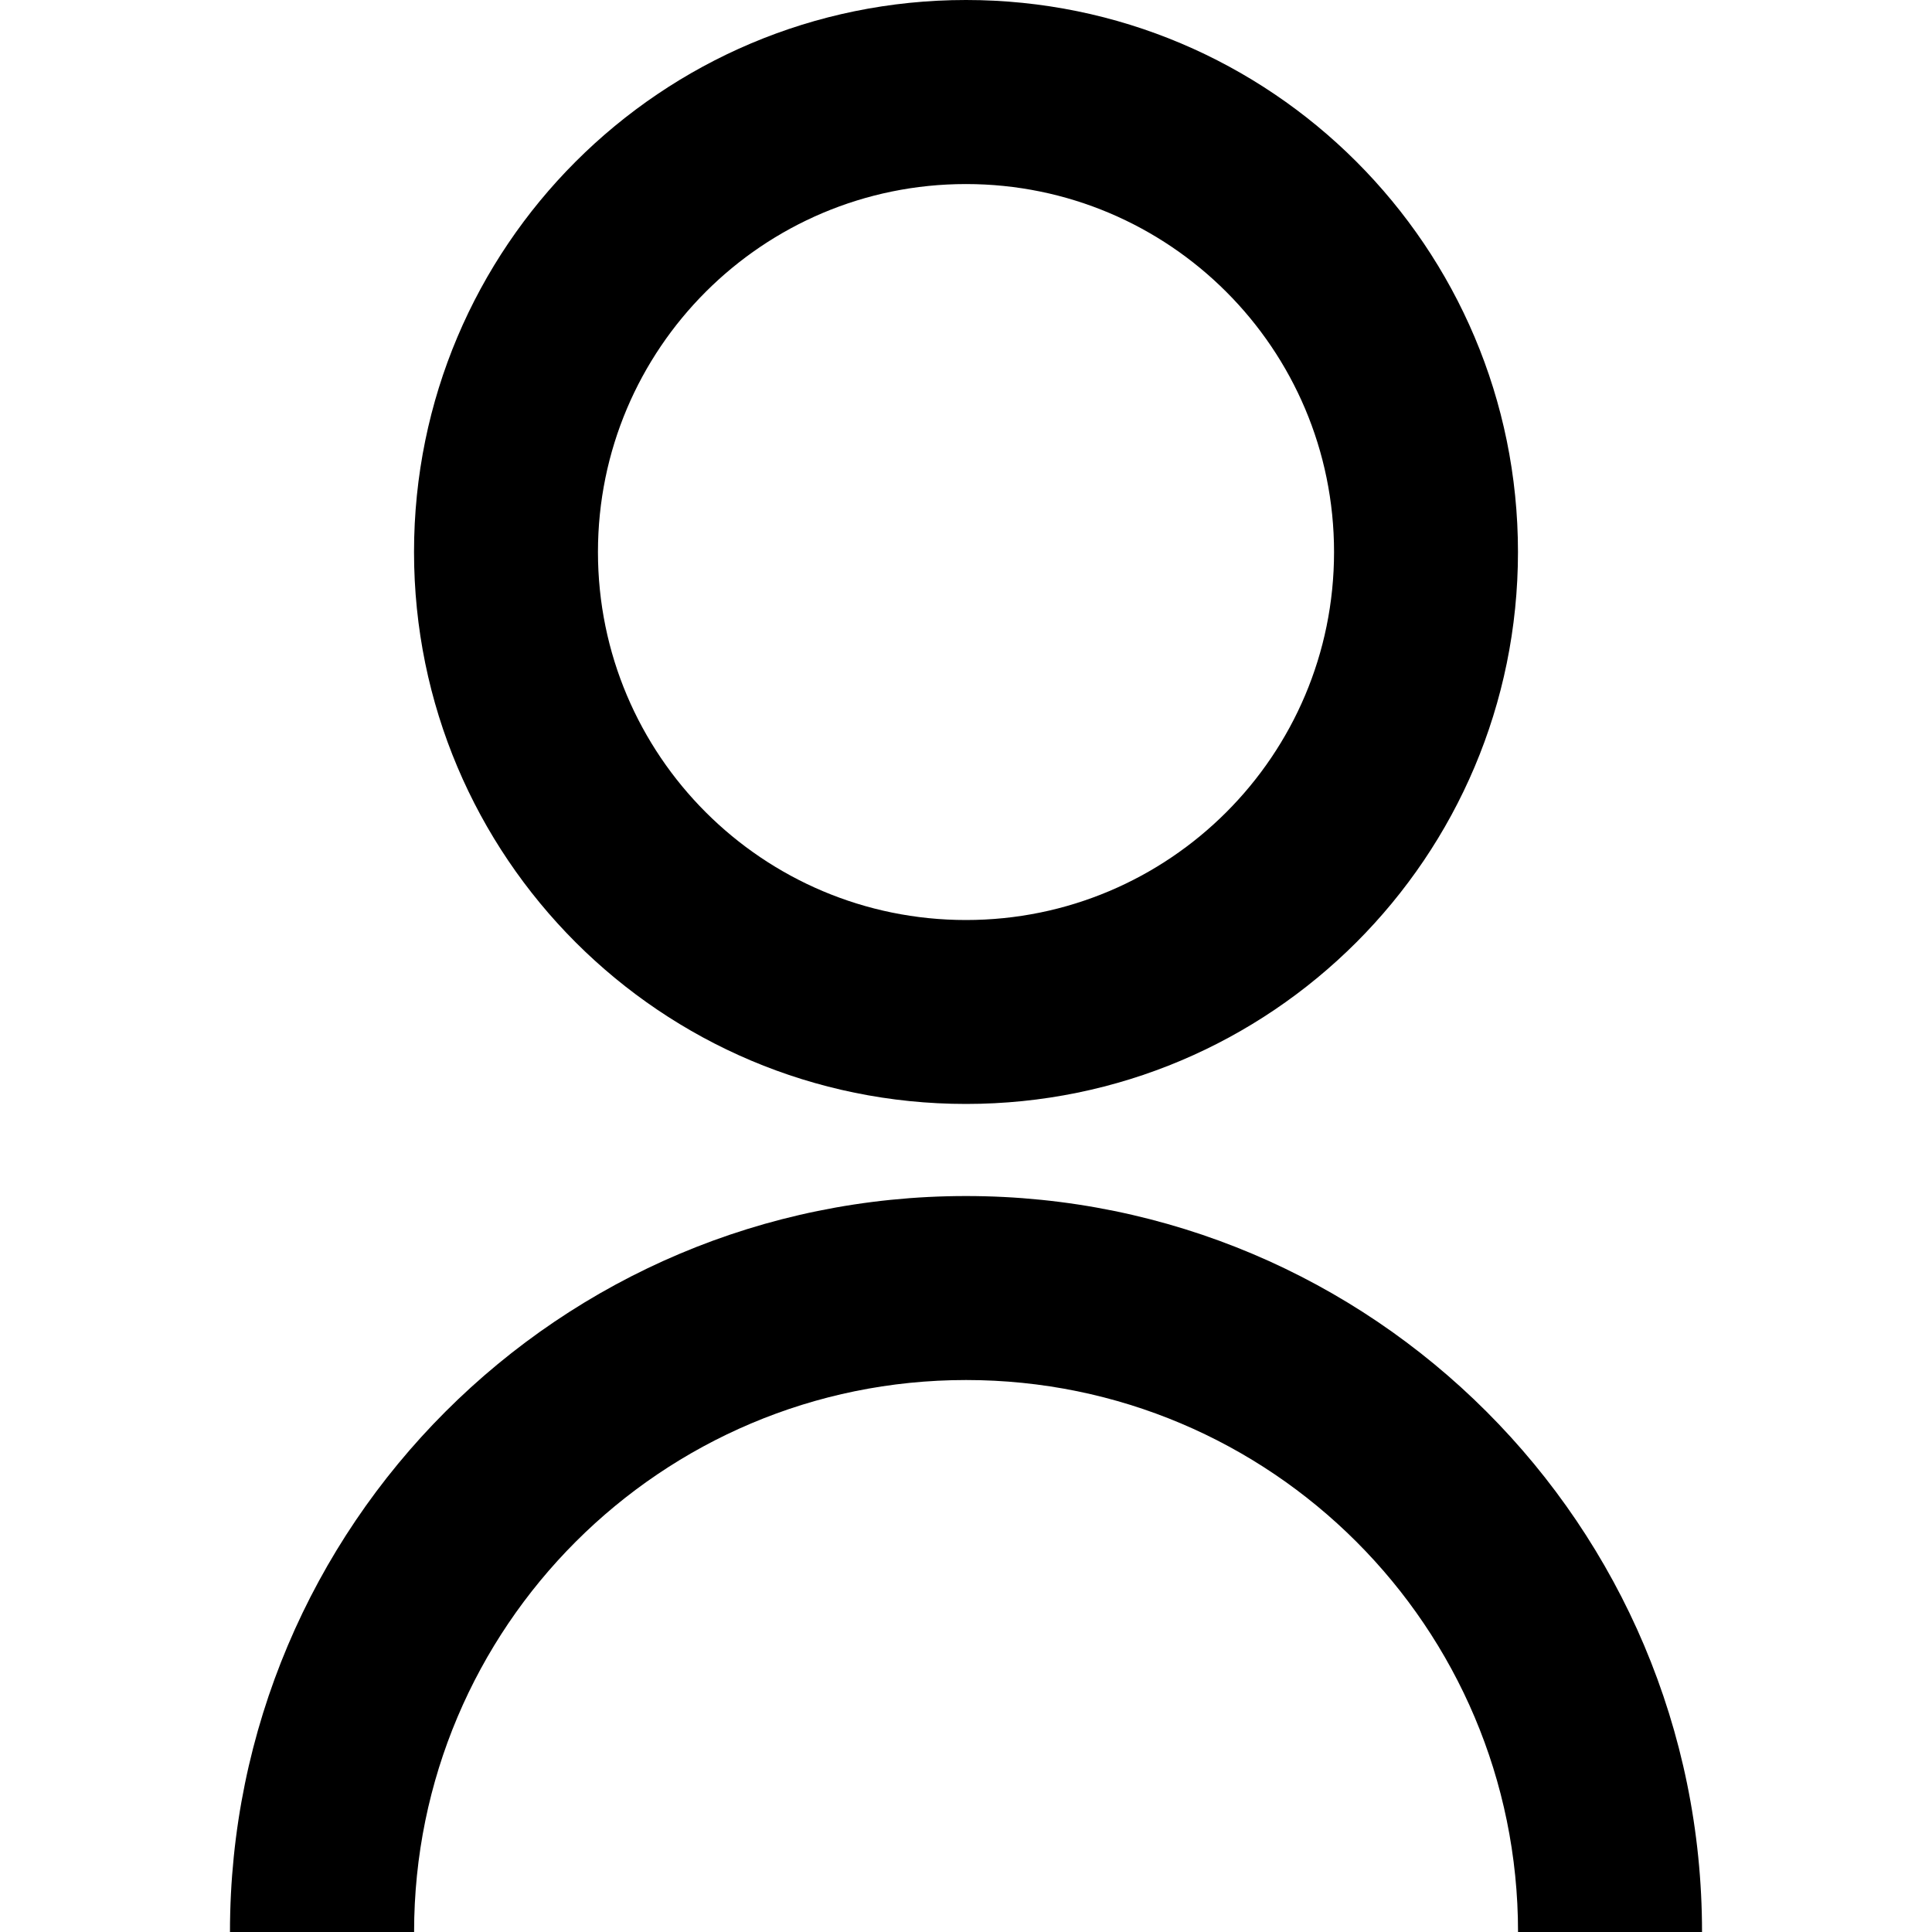
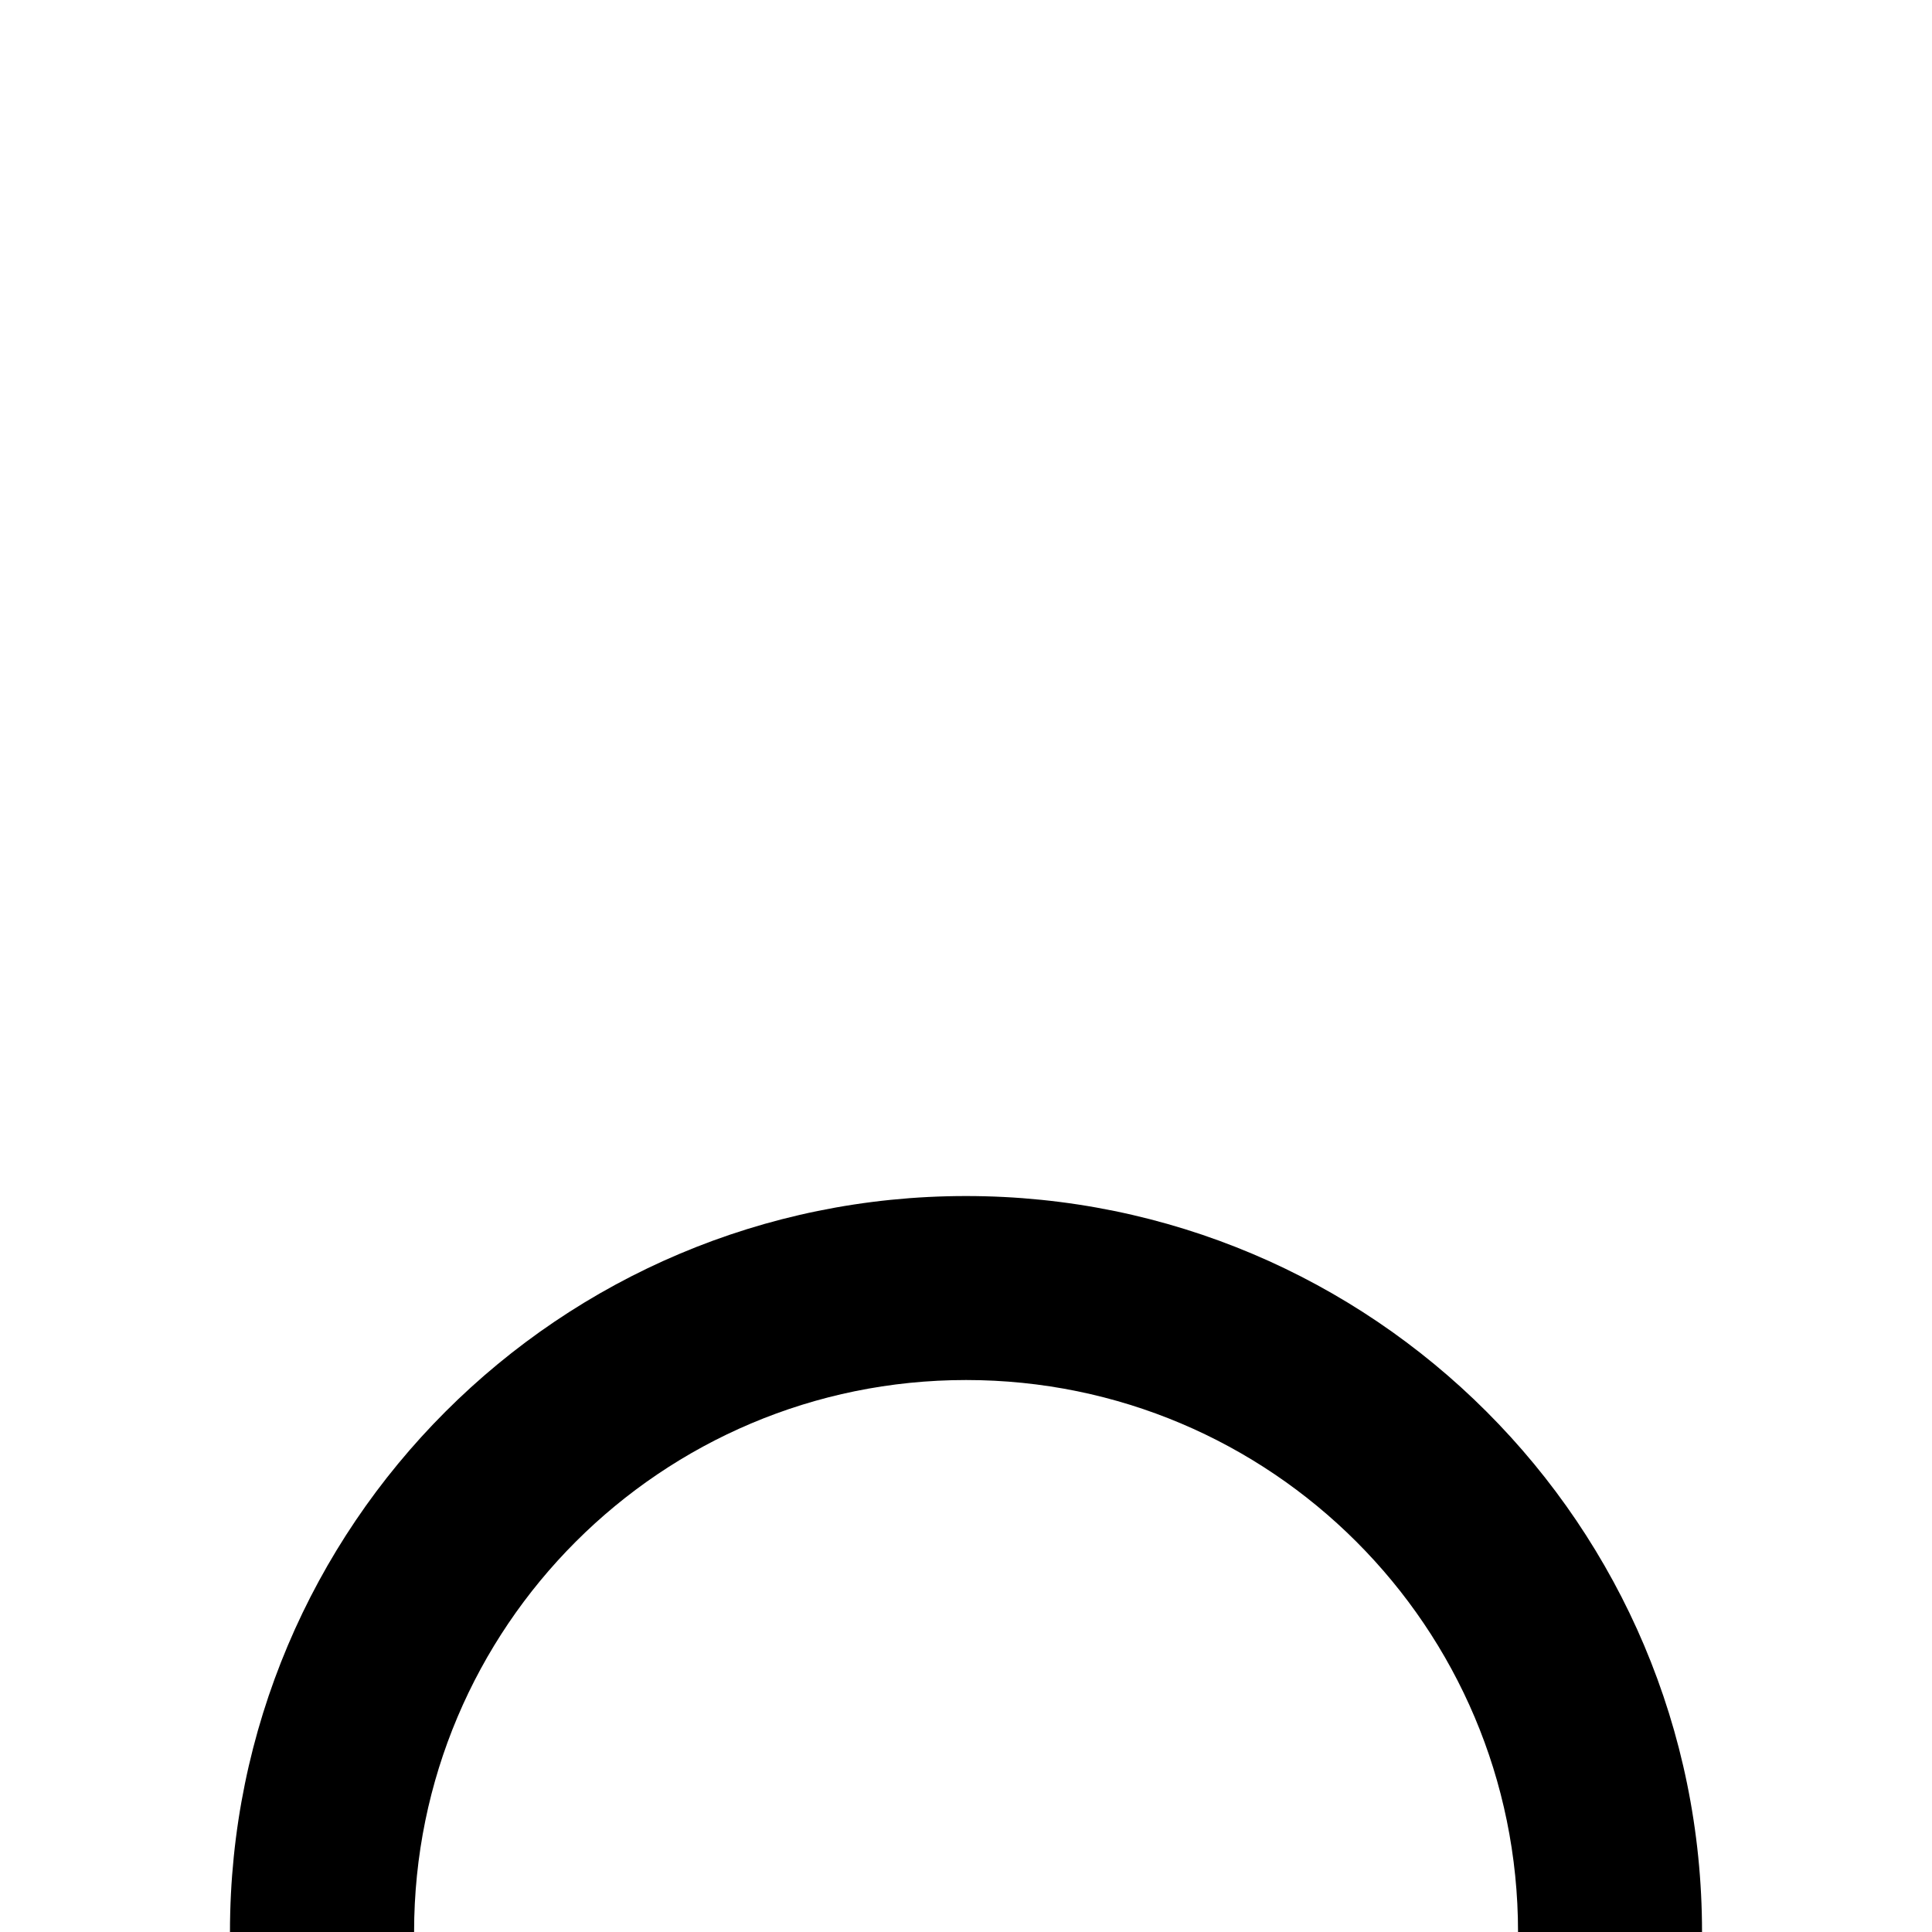
<svg xmlns="http://www.w3.org/2000/svg" version="1.1" id="Layer_1" x="0px" y="0px" width="30px" height="30px" viewBox="0 0 30 30" enable-background="new 0 0 30 30" xml:space="preserve">
  <g>
    <path d="M3.571,30c0-6.312,5.116-11.428,11.429-11.428S26.429,23.688,26.429,30h-2.857c0-4.734-3.838-8.571-8.571-8.571   c-4.734,0-8.571,3.837-8.571,8.571H3.571z" />
-     <path d="M15,0c-4.736,0-8.571,3.836-8.571,8.571c0,4.736,3.835,8.571,8.571,8.571s8.571-3.835,8.571-8.571   C23.571,3.836,19.736,0,15,0z M15,14.286c-3.156,0-5.715-2.557-5.715-5.714c0-3.157,2.559-5.714,5.715-5.714   s5.715,2.557,5.715,5.714C20.715,11.729,18.156,14.286,15,14.286z" />
  </g>
</svg>